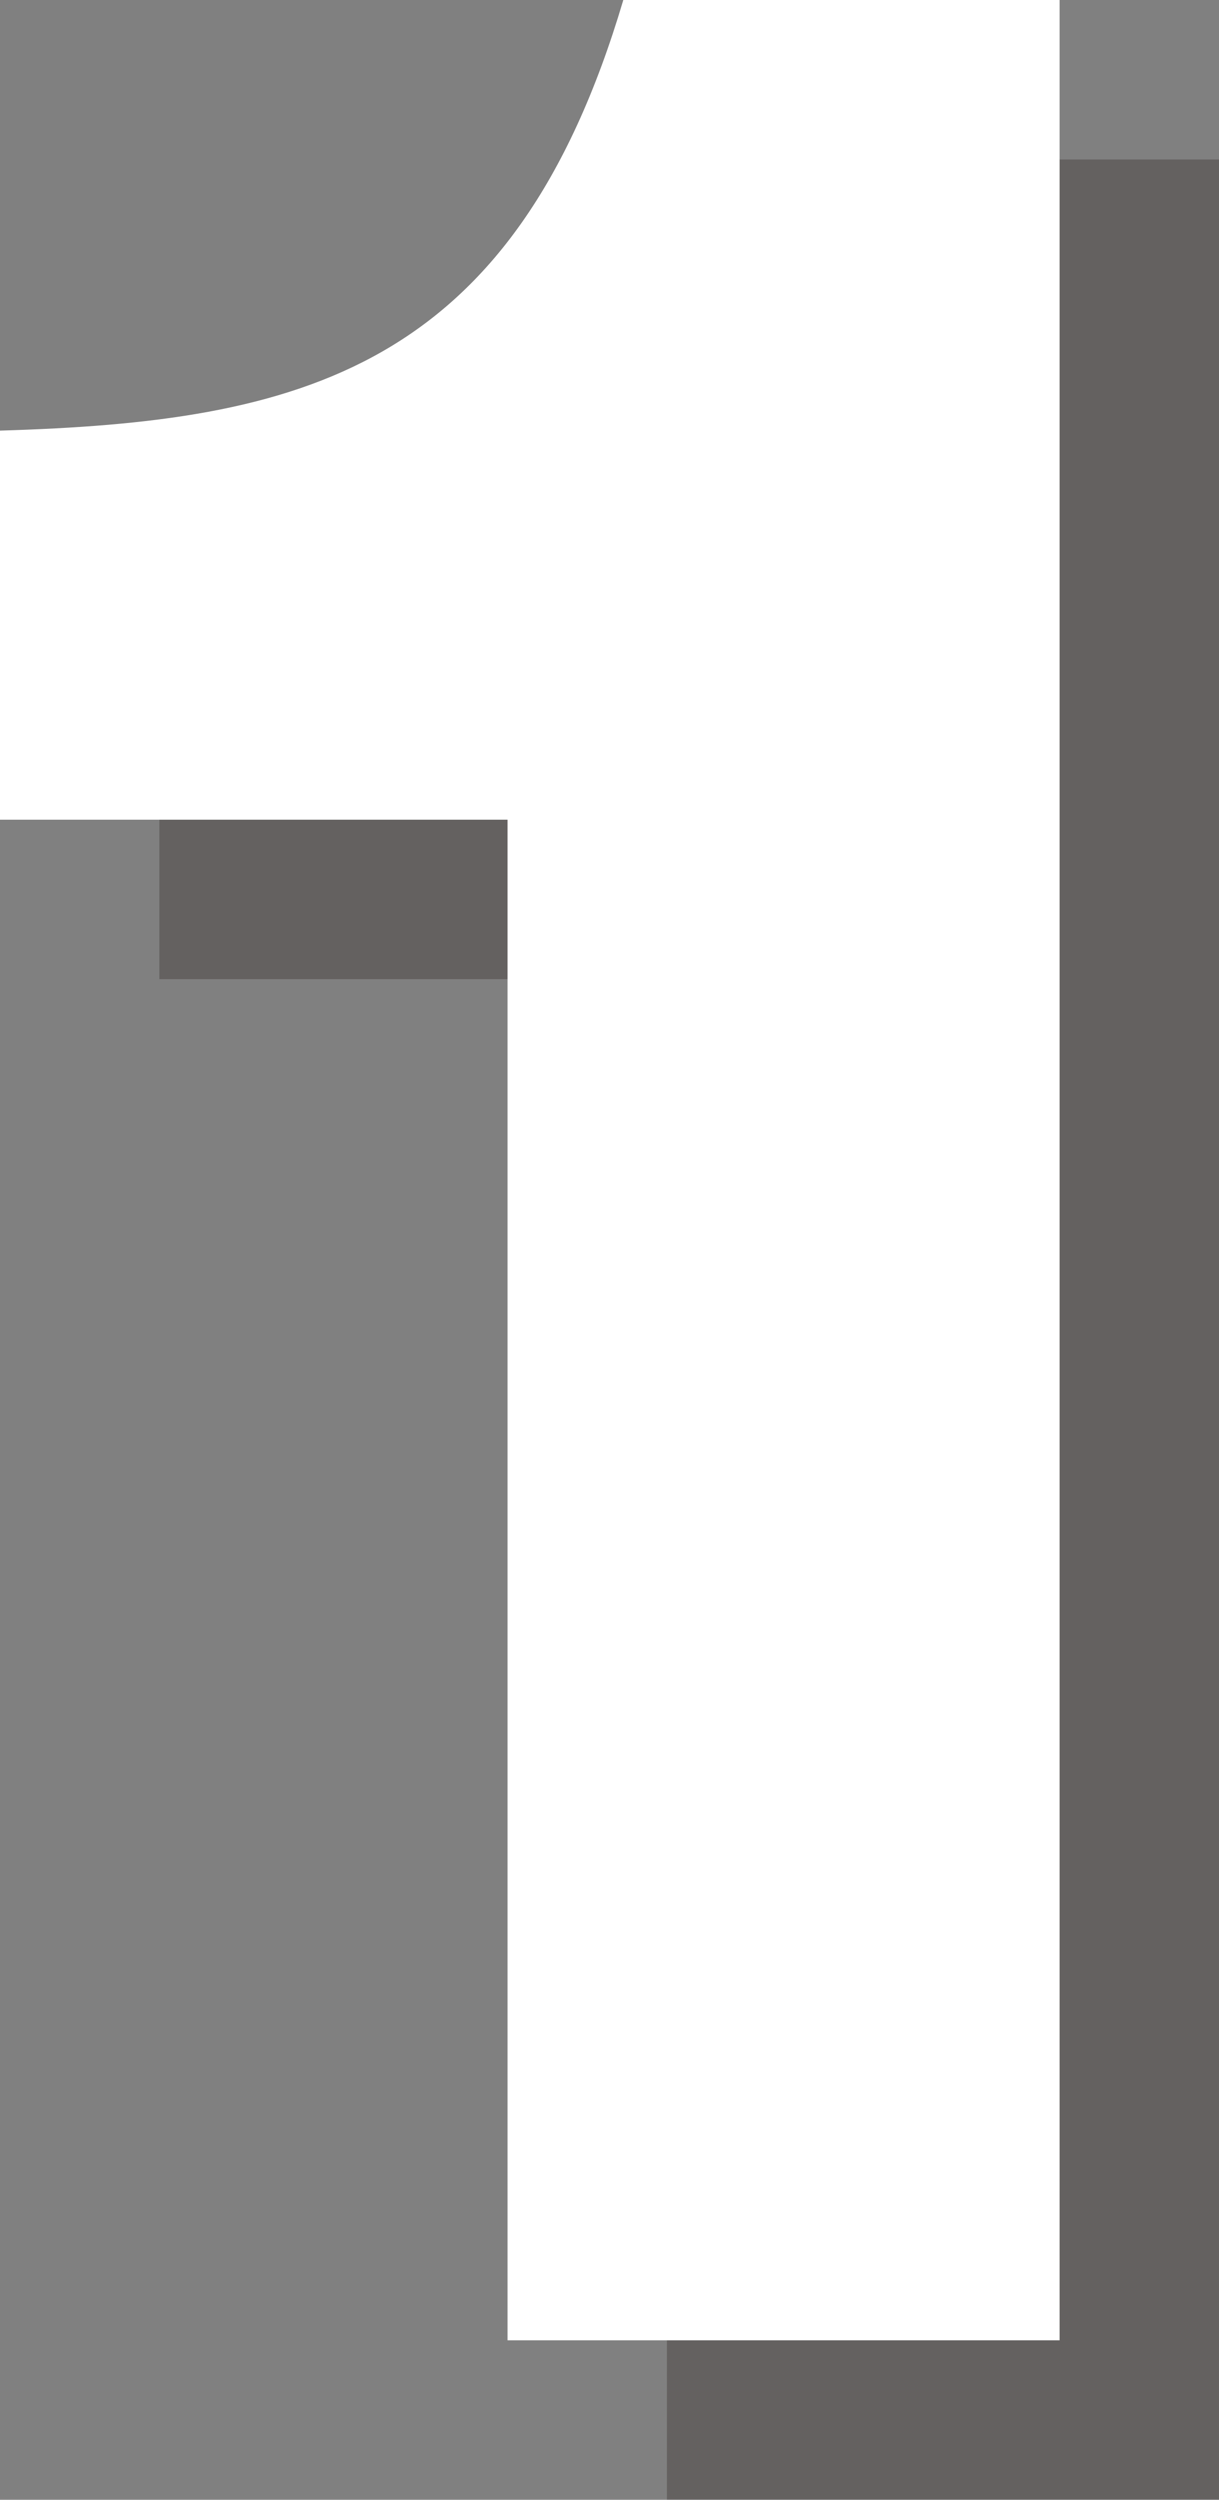
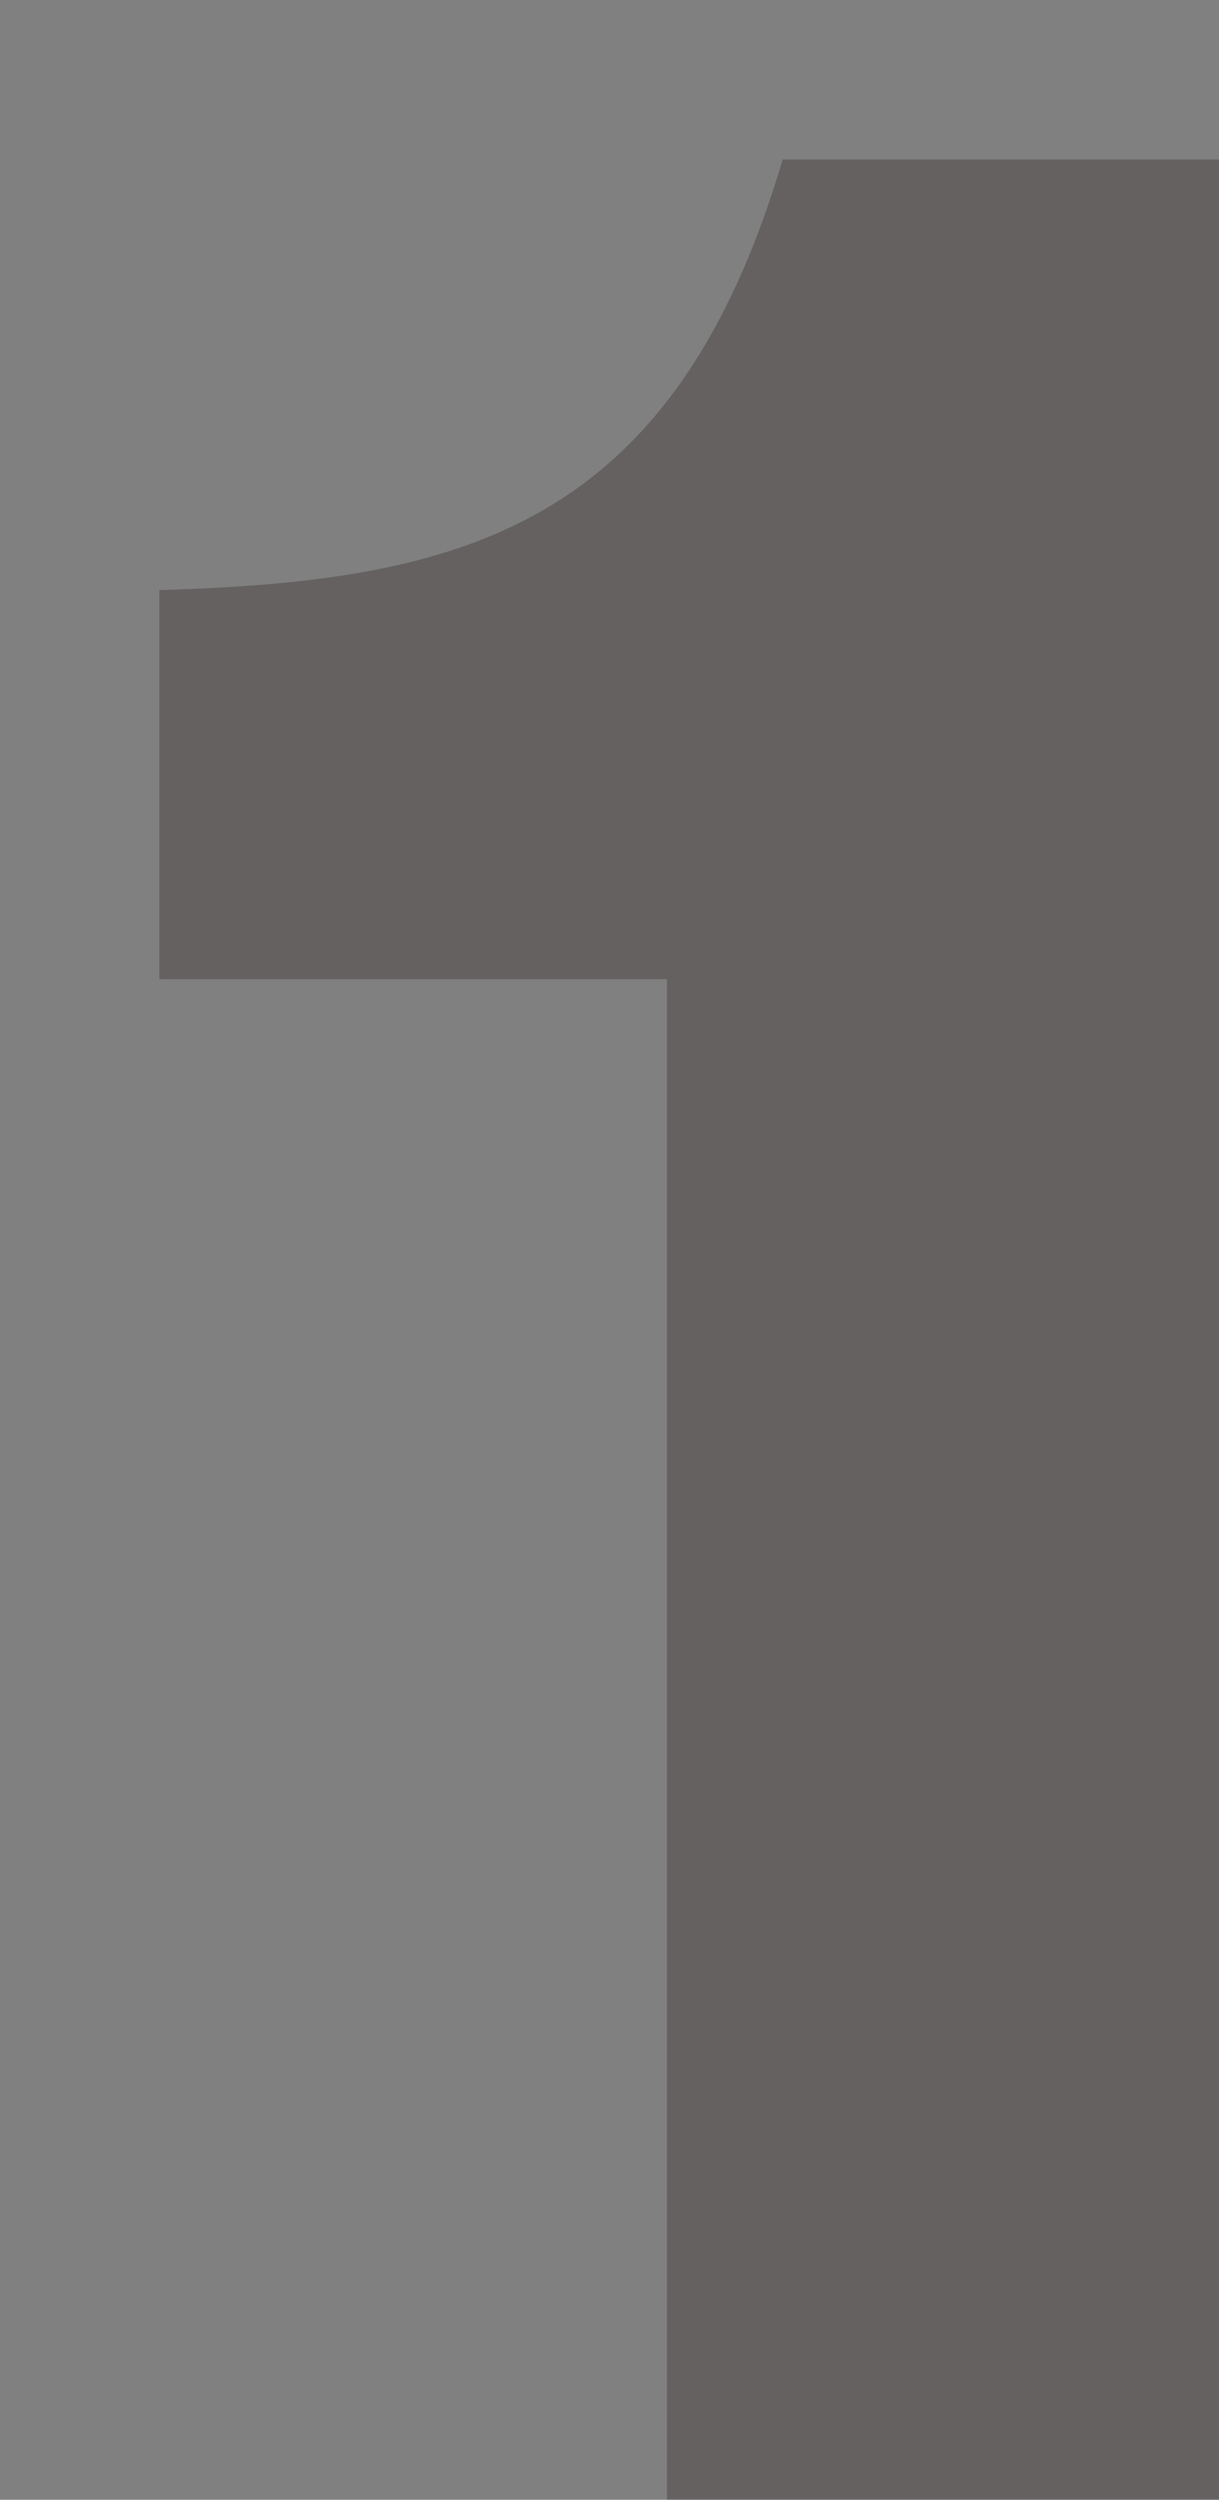
<svg xmlns="http://www.w3.org/2000/svg" width="46.819" height="95.951" viewBox="0 0 46.819 95.951">
  <rect x="0" y="0" width="46.819" height="95.951" fill="#808080" stroke="none" />
  <g id="グループ_586" data-name="グループ 586" transform="translate(-262.163 -5397.68)">
    <g id="グループ_583" data-name="グループ 583" opacity="0.3" style="mix-blend-mode: multiply;isolation: isolate">
      <path id="パス_14715" data-name="パス 14715" d="M287.778,5493.631v-58.367H268.284v-14.933c11.514-.343,19.722-2.281,23.94-16.53h16.758v89.83Z" fill="#231815" />
    </g>
    <g id="グループ_585" data-name="グループ 585">
      <g id="グループ_584" data-name="グループ 584">
-         <path id="パス_14716" data-name="パス 14716" d="M281.656,5487.51v-58.367H262.163v-14.934c11.514-.342,19.722-2.28,23.94-16.529H302.86v89.83Z" fill="#fff" />
-       </g>
+         </g>
    </g>
  </g>
</svg>